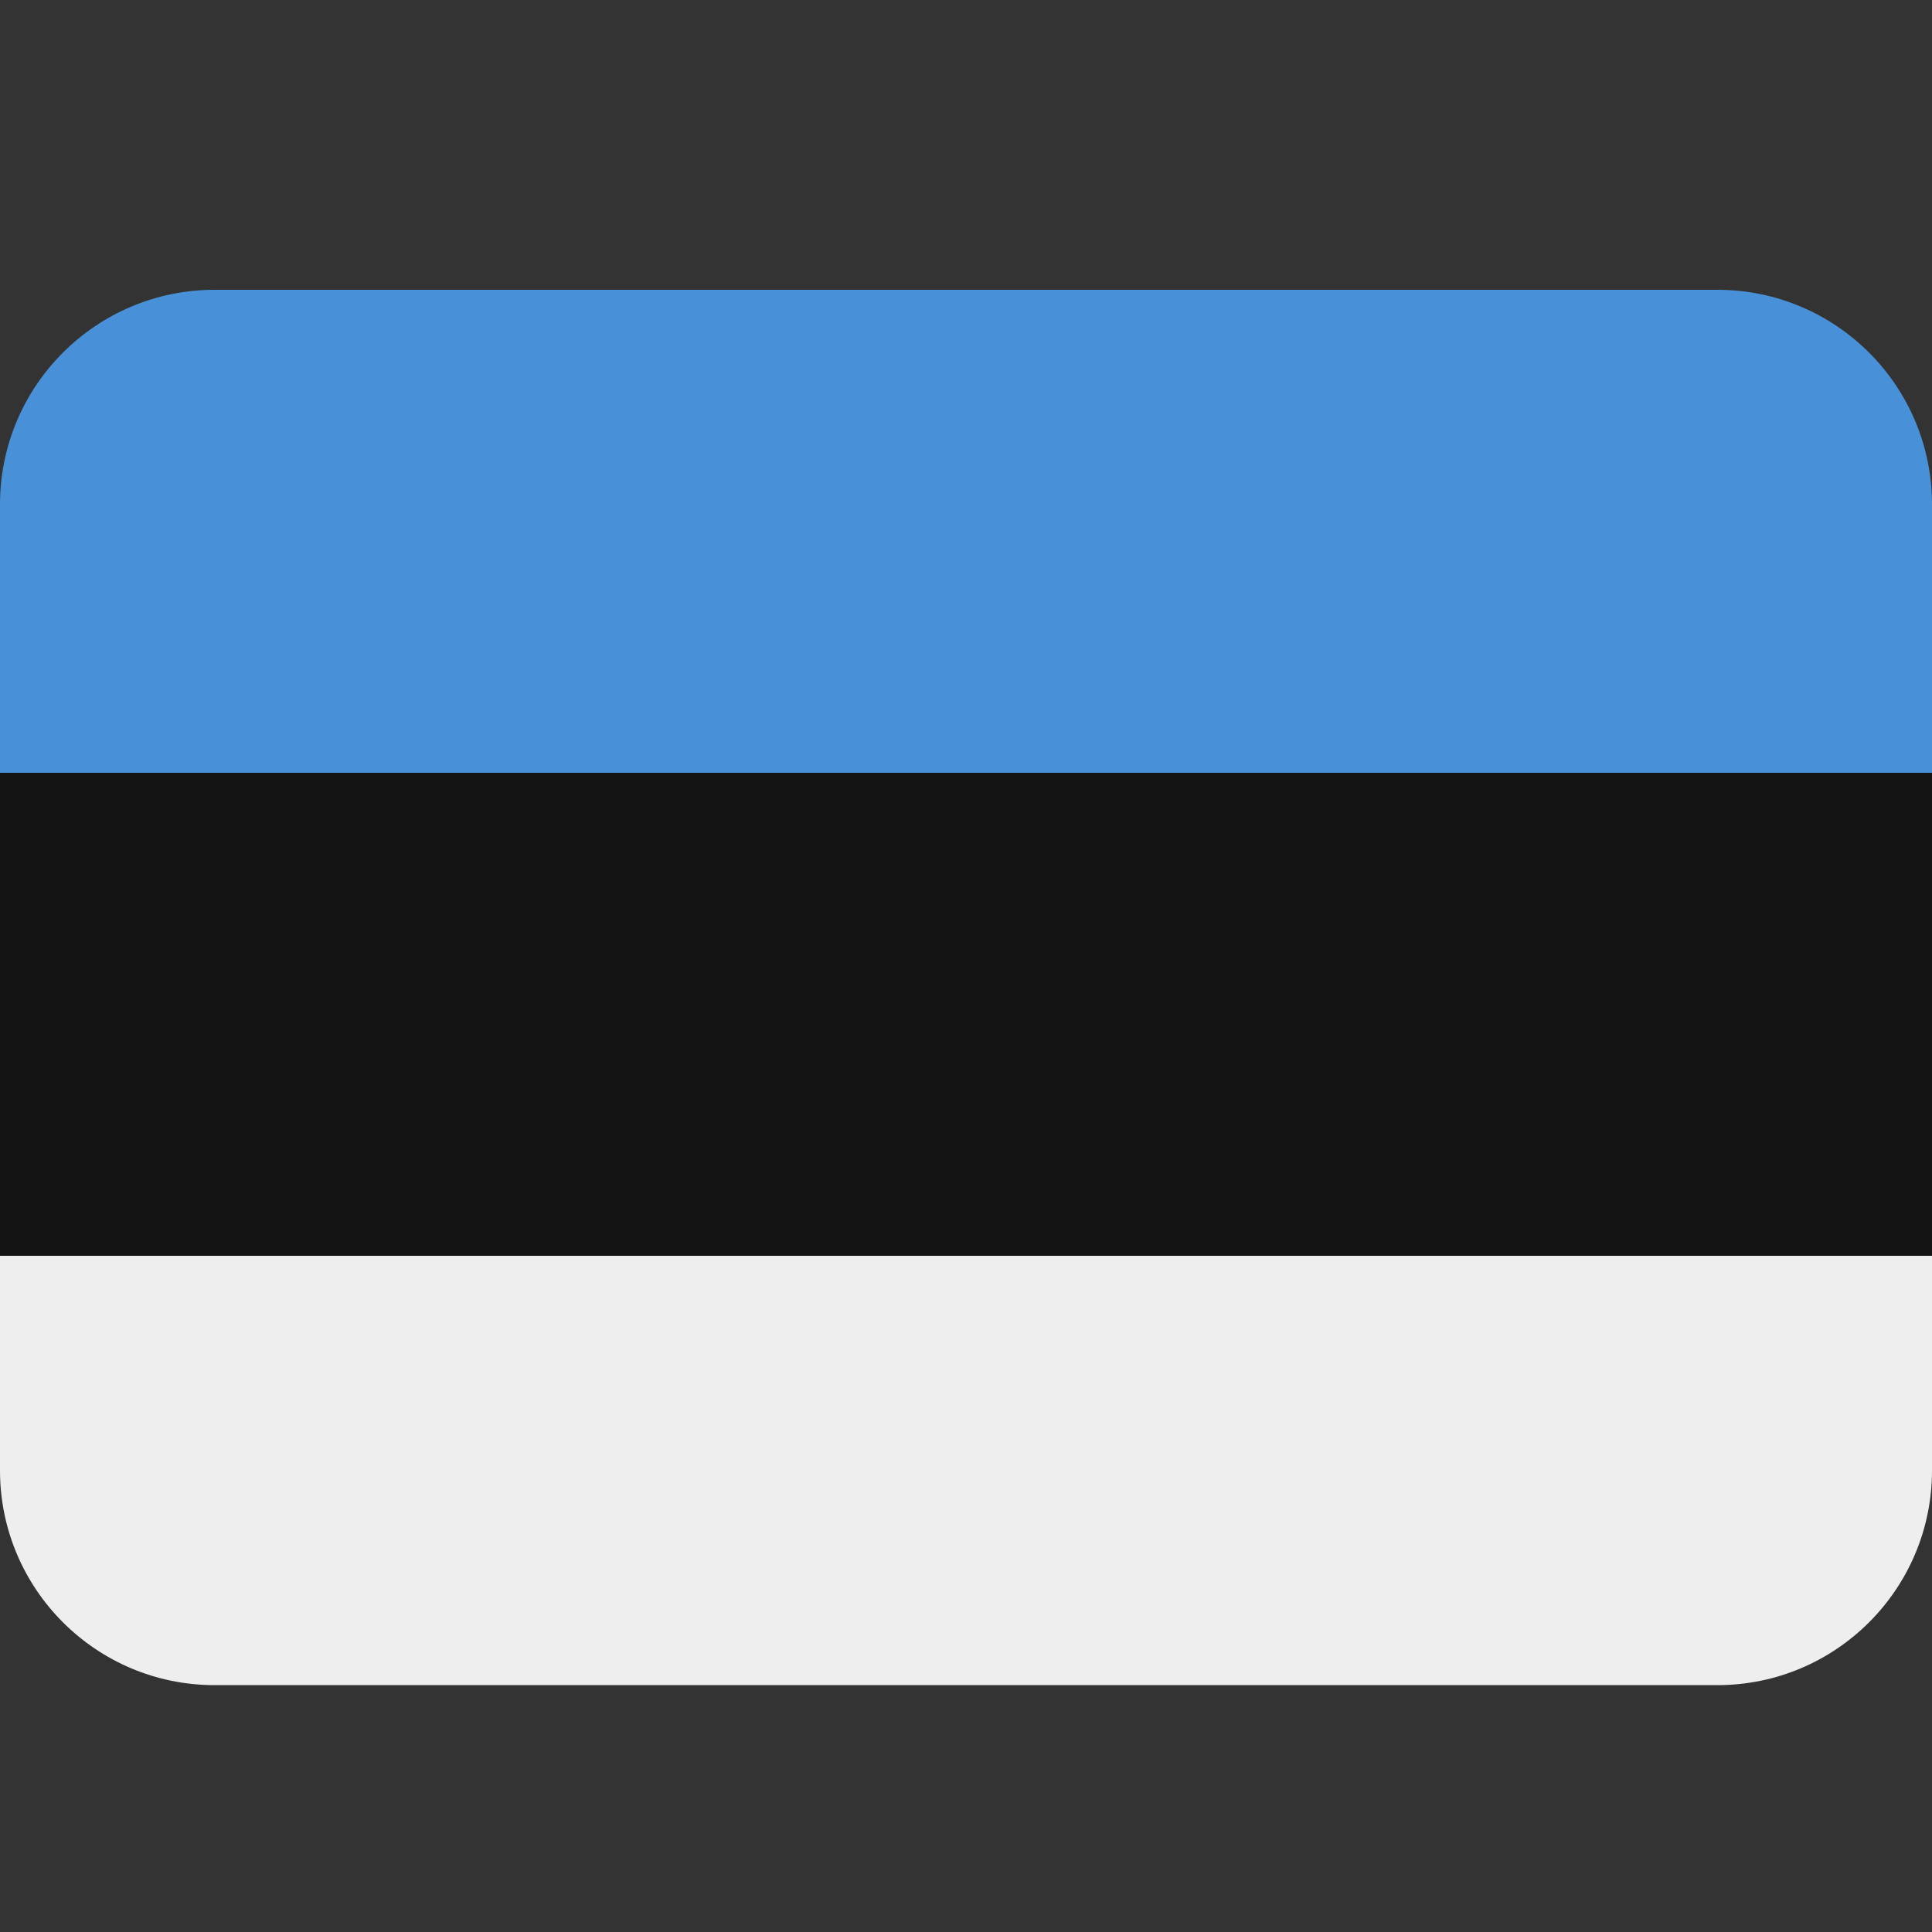
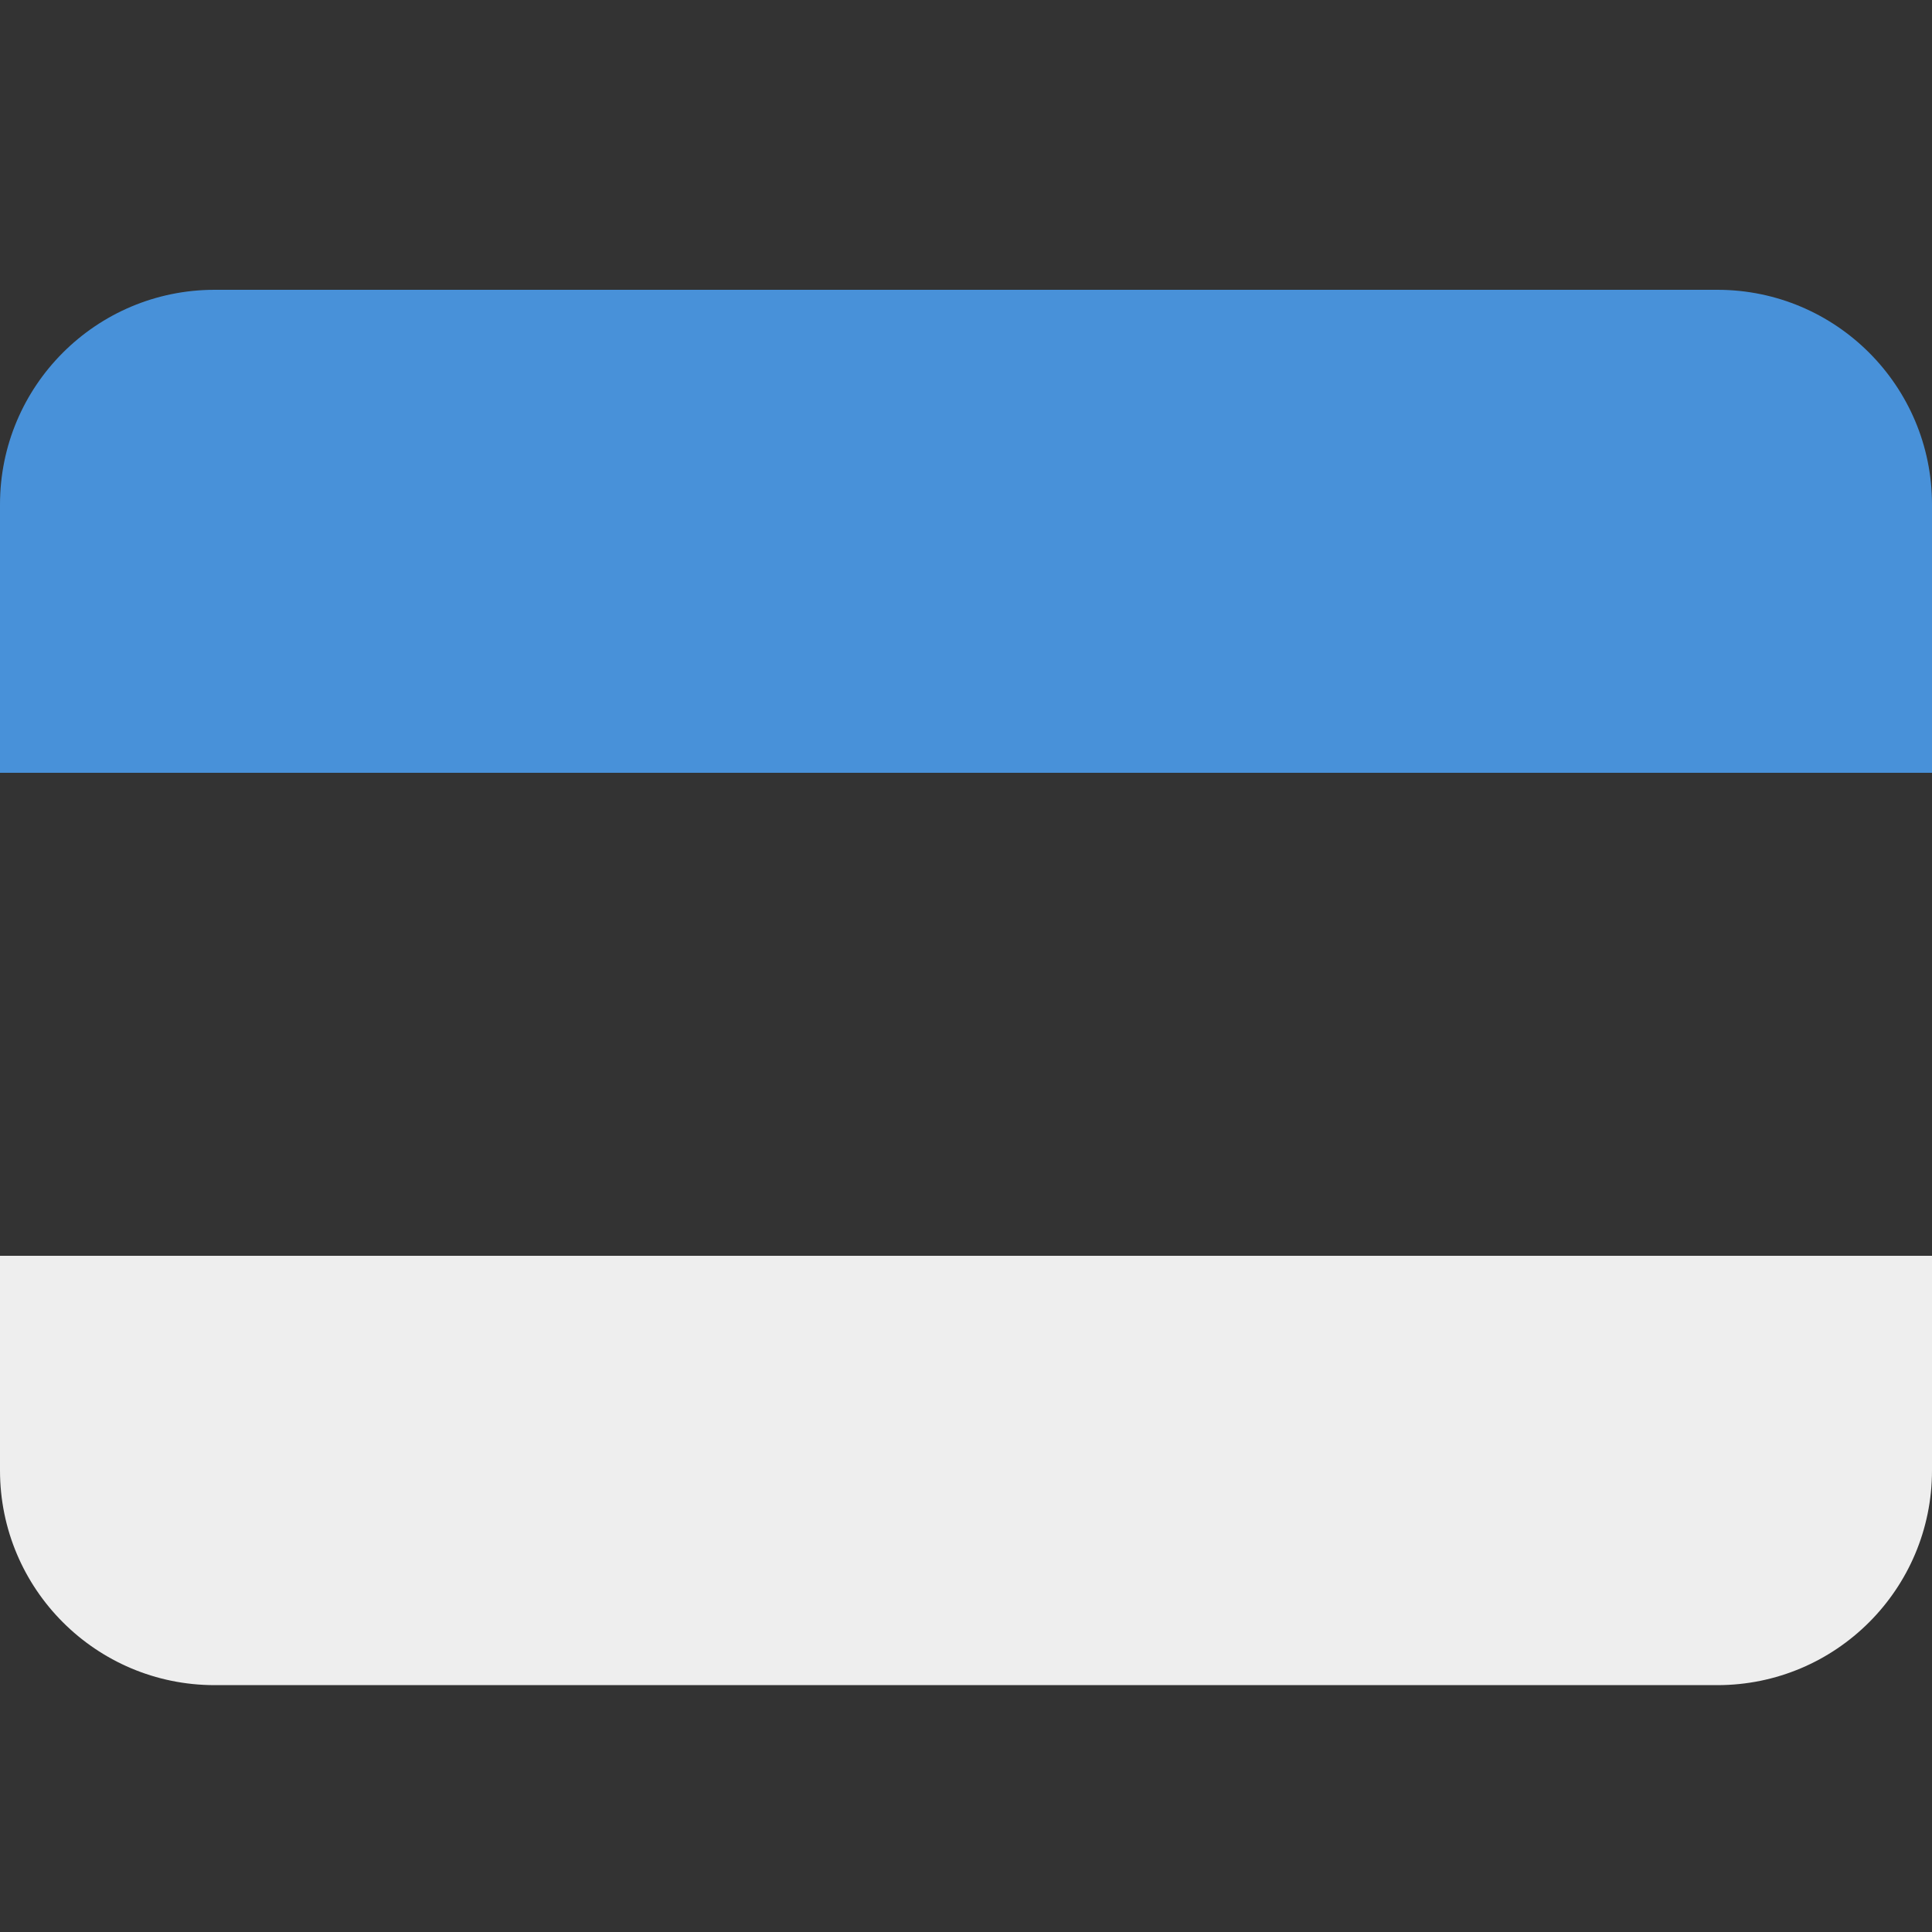
<svg xmlns="http://www.w3.org/2000/svg" width="40" height="40" viewBox="0 0 40 40" fill="none">
  <rect x="0" y="0" width="40" height="40" fill="#333333" stroke="none" />
-   <path d="M0 26H40V16H0V26Z" fill="#141414" />
  <path d="M35.556 6H4.444C1.99 6 0 7.99 0 10.444V16H40V10.444C40 7.99 38.01 6 35.556 6Z" fill="#4891D9" />
  <path d="M35.556 34.889H4.444C1.99 34.889 0 32.899 0 30.444V26H40V30.444C40 32.899 38.01 34.889 35.556 34.889Z" fill="#EEEEEE" />
</svg>